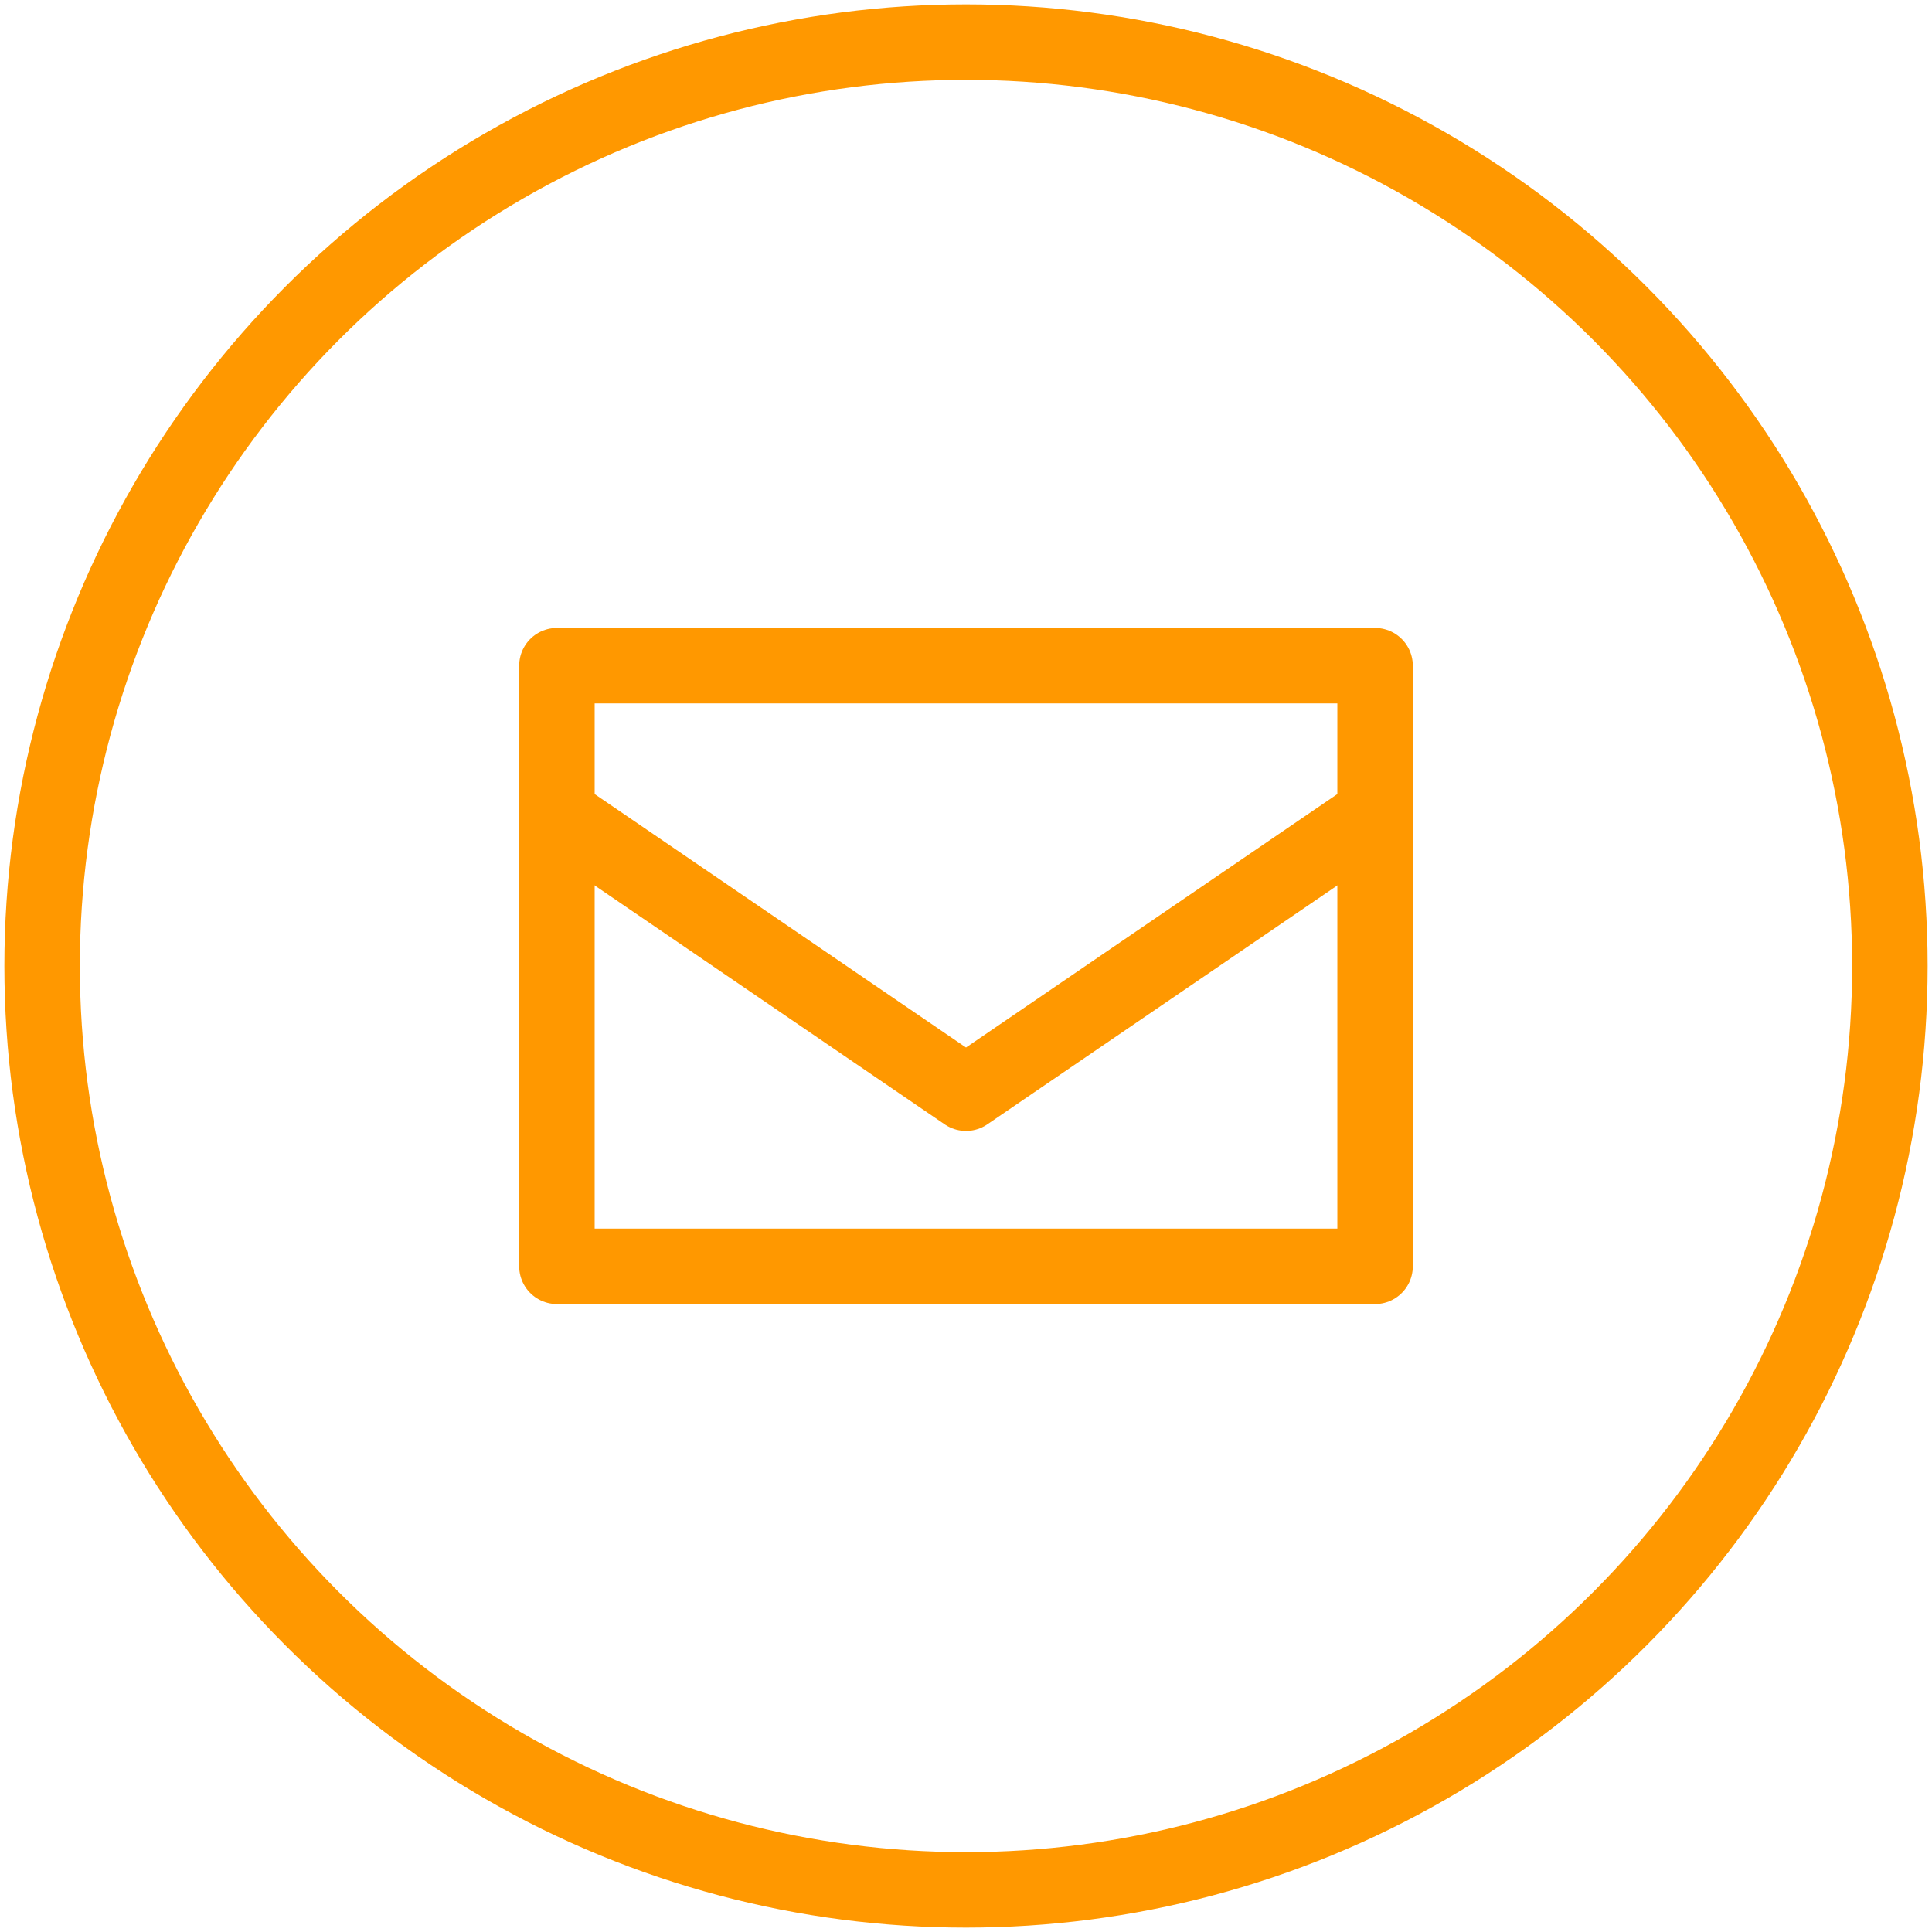
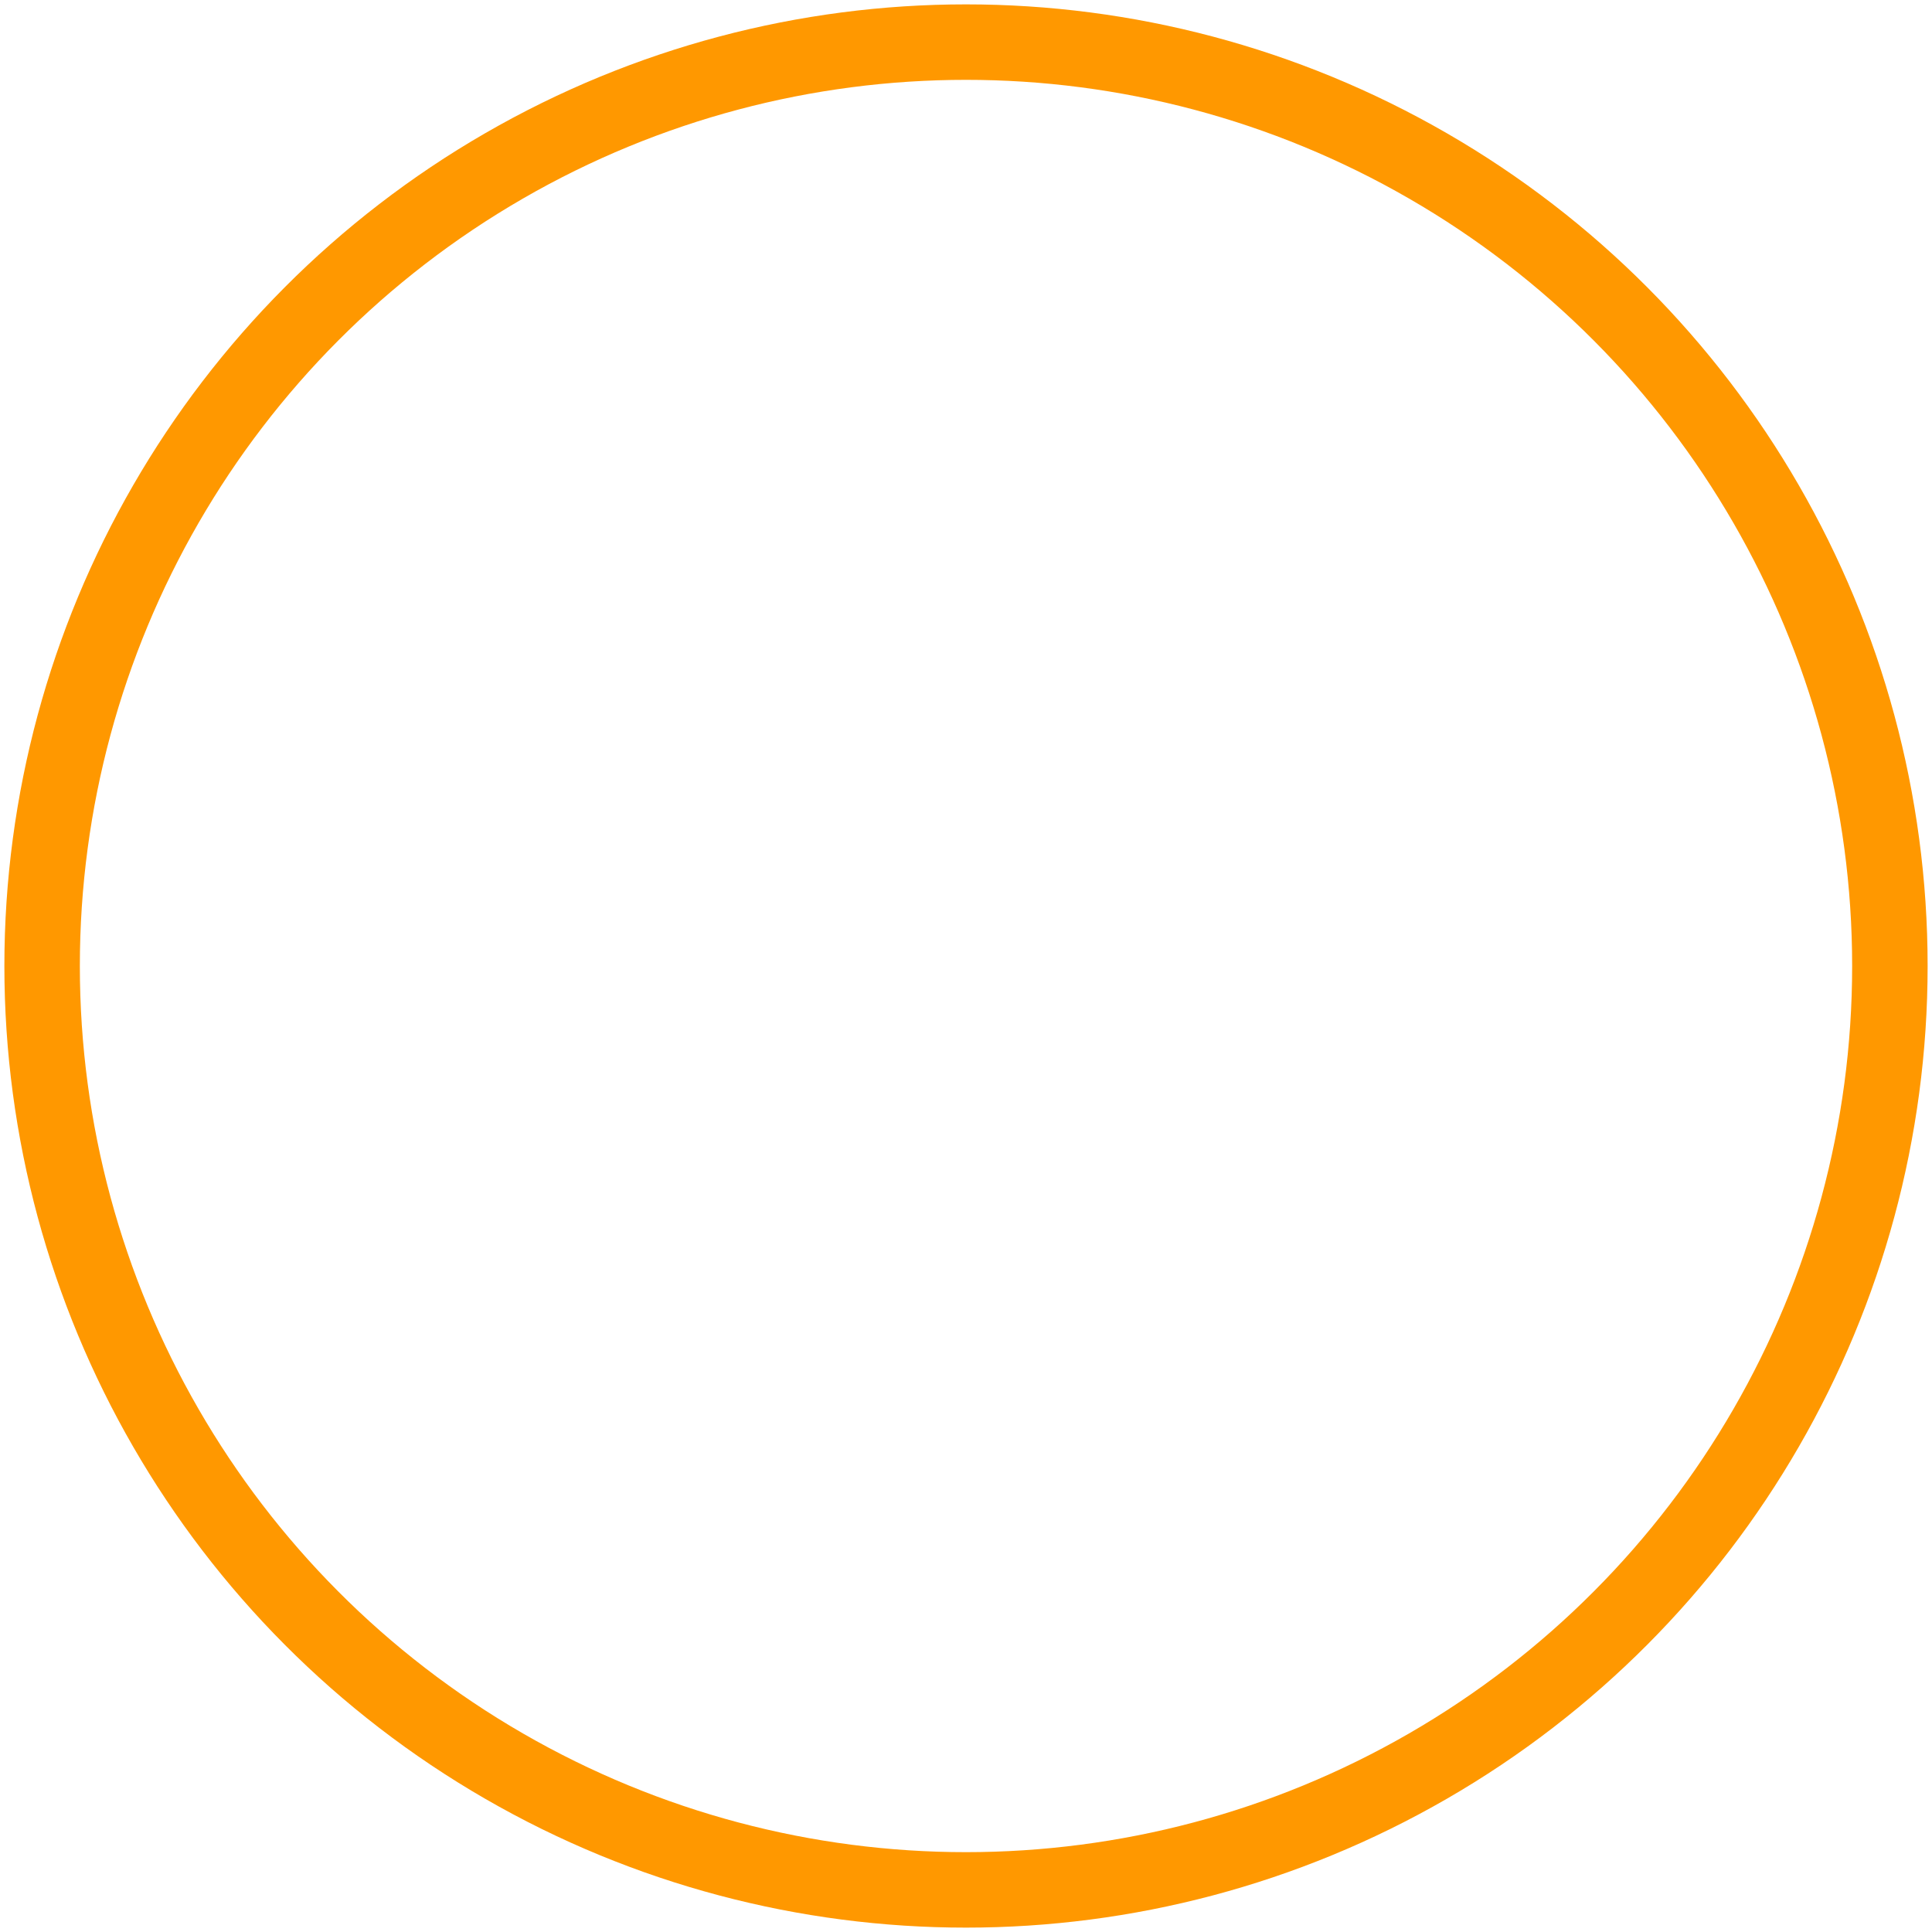
<svg xmlns="http://www.w3.org/2000/svg" id="Layer_1" x="0px" y="0px" viewBox="0 0 512 512" style="enable-background:new 0 0 512 512;" xml:space="preserve">
  <style type="text/css">	.envelop.hover-icon{fill:none;stroke:#FF9800;stroke-width:20;stroke-linecap:round;stroke-linejoin:round;stroke-miterlimit:10;}	.envelop1.hover-icon{fill:none;stroke:#FF9800;stroke-width:20;stroke-miterlimit:10;}</style>
  <g>
-     <rect x="147.59" y="176.41" class="envelop hover-icon" width="216.82" height="159.18" />
-     <polyline class="envelop hover-icon" points="364.41,215.72 256,289.71 147.59,215.72  " />
-   </g>
+     </g>
  <circle class="envelop1 hover-icon" cx="256" cy="256" r="244.84" />
</svg>